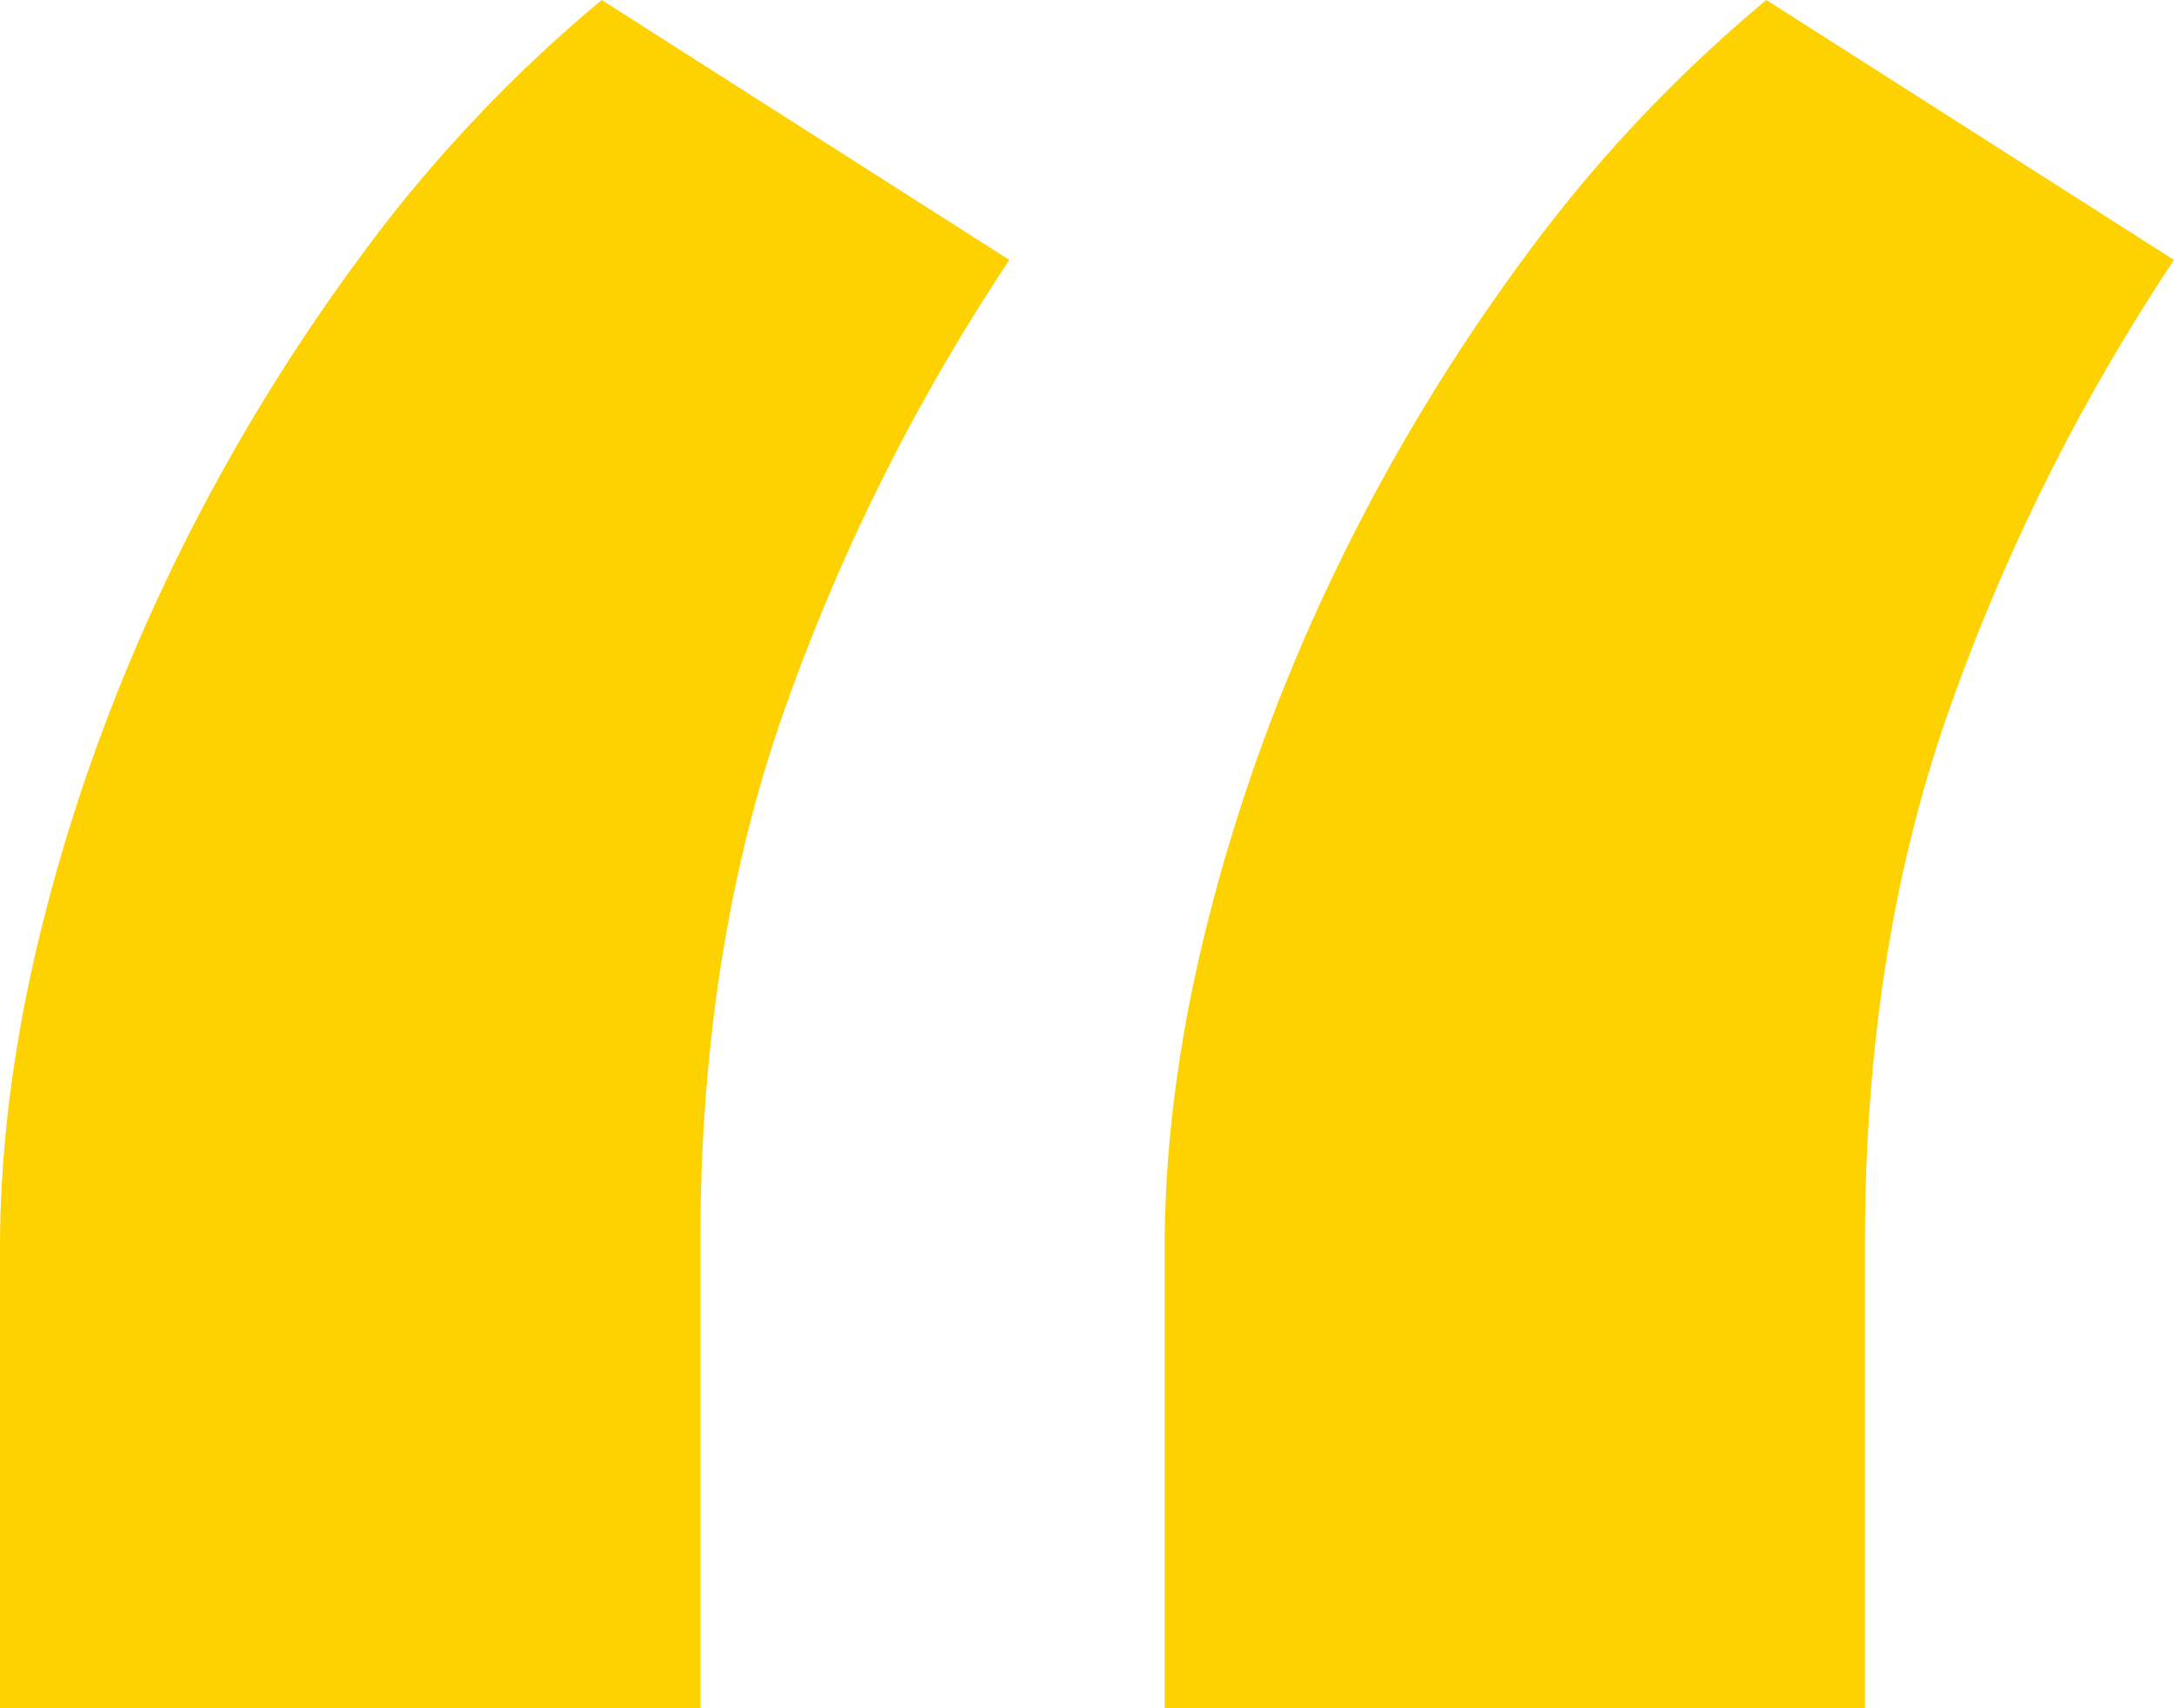
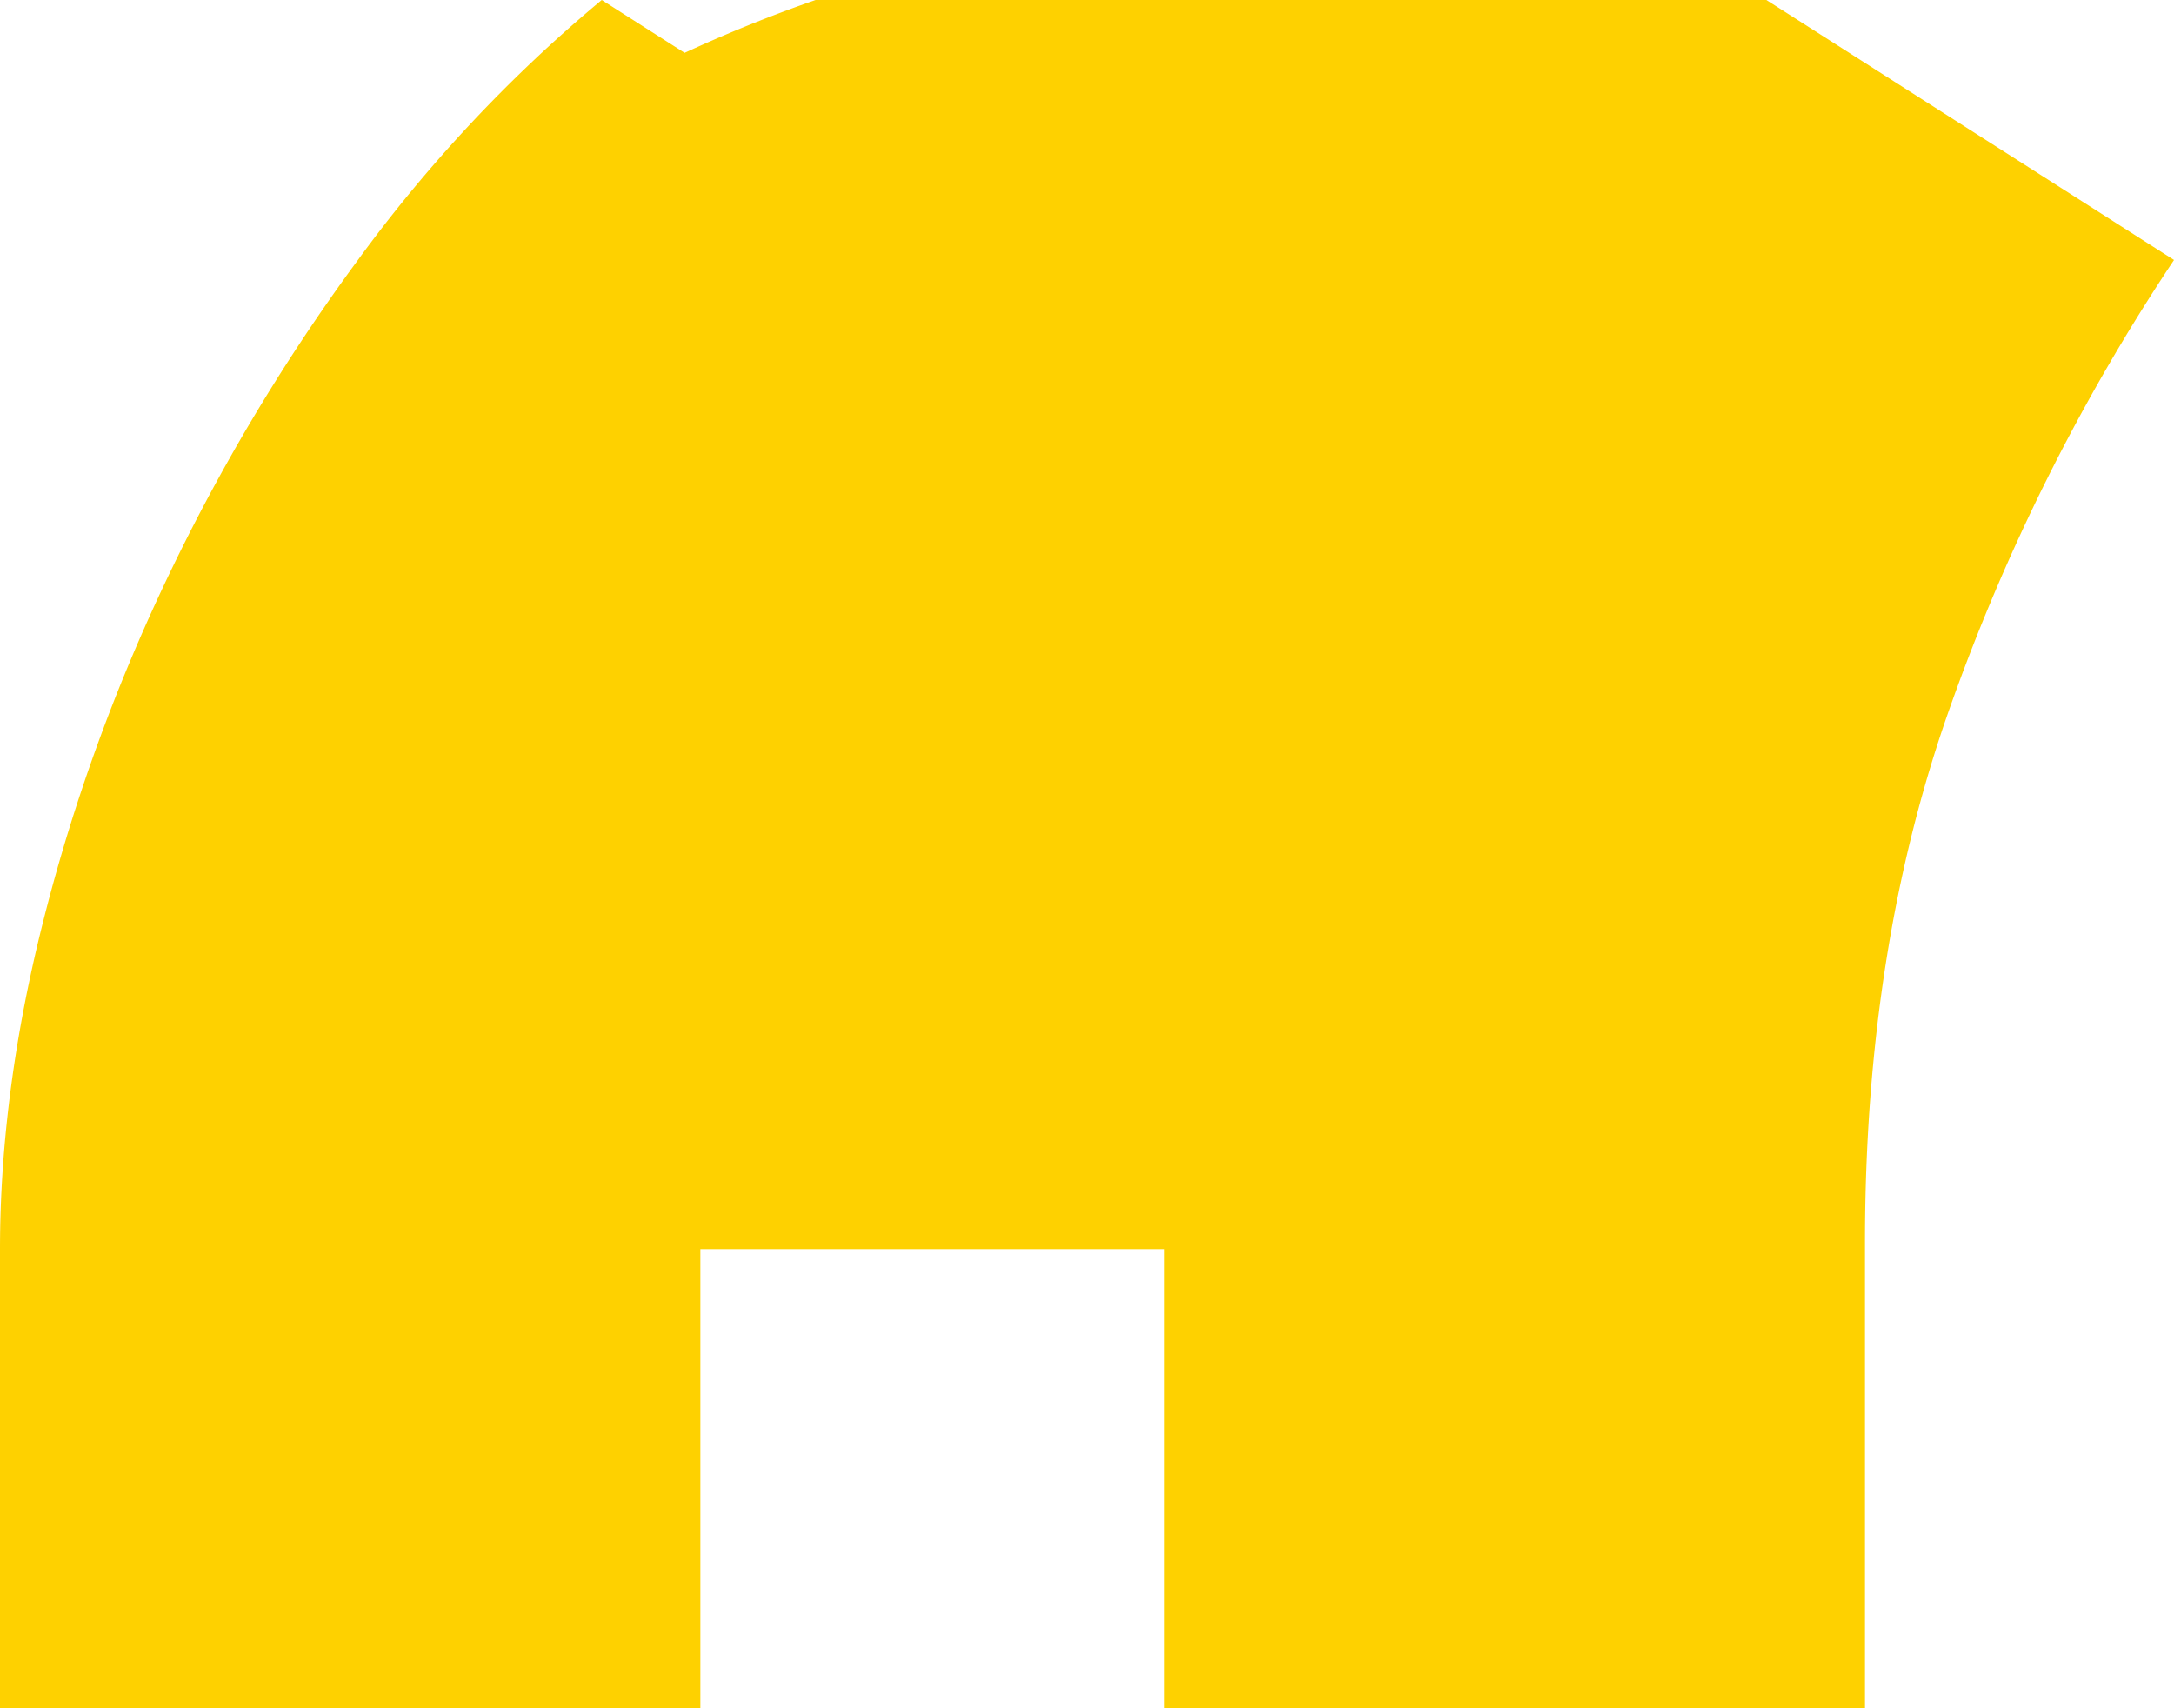
<svg xmlns="http://www.w3.org/2000/svg" width="28" height="22" viewBox="0 0 28 22">
-   <path fill="#FED100" fill-rule="nonzero" d="M0 16.087c0-1.362.19-2.79.572-4.283.38-1.492.91-2.949 1.588-4.37A25.248 25.248 0 0 1 4.594 3.37 18.64 18.64 0 0 1 7.75 0L13 3.348a26.134 26.134 0 0 0-2.9 5.804C9.38 11.196 9.02 13.478 9.02 16v6H0v-5.913zm15 0c0-1.362.19-2.79.572-4.283.38-1.492.91-2.949 1.588-4.37a25.248 25.248 0 0 1 2.434-4.064A18.64 18.64 0 0 1 22.75 0L28 3.348a26.134 26.134 0 0 0-2.9 5.804c-.72 2.044-1.08 4.326-1.08 6.848v6H15v-5.913z" />
+   <path fill="#FED100" fill-rule="nonzero" d="M0 16.087c0-1.362.19-2.79.572-4.283.38-1.492.91-2.949 1.588-4.37A25.248 25.248 0 0 1 4.594 3.37 18.64 18.64 0 0 1 7.75 0L13 3.348a26.134 26.134 0 0 0-2.9 5.804C9.38 11.196 9.02 13.478 9.02 16v6H0v-5.913zc0-1.362.19-2.79.572-4.283.38-1.492.91-2.949 1.588-4.37a25.248 25.248 0 0 1 2.434-4.064A18.64 18.64 0 0 1 22.75 0L28 3.348a26.134 26.134 0 0 0-2.9 5.804c-.72 2.044-1.08 4.326-1.08 6.848v6H15v-5.913z" />
</svg>